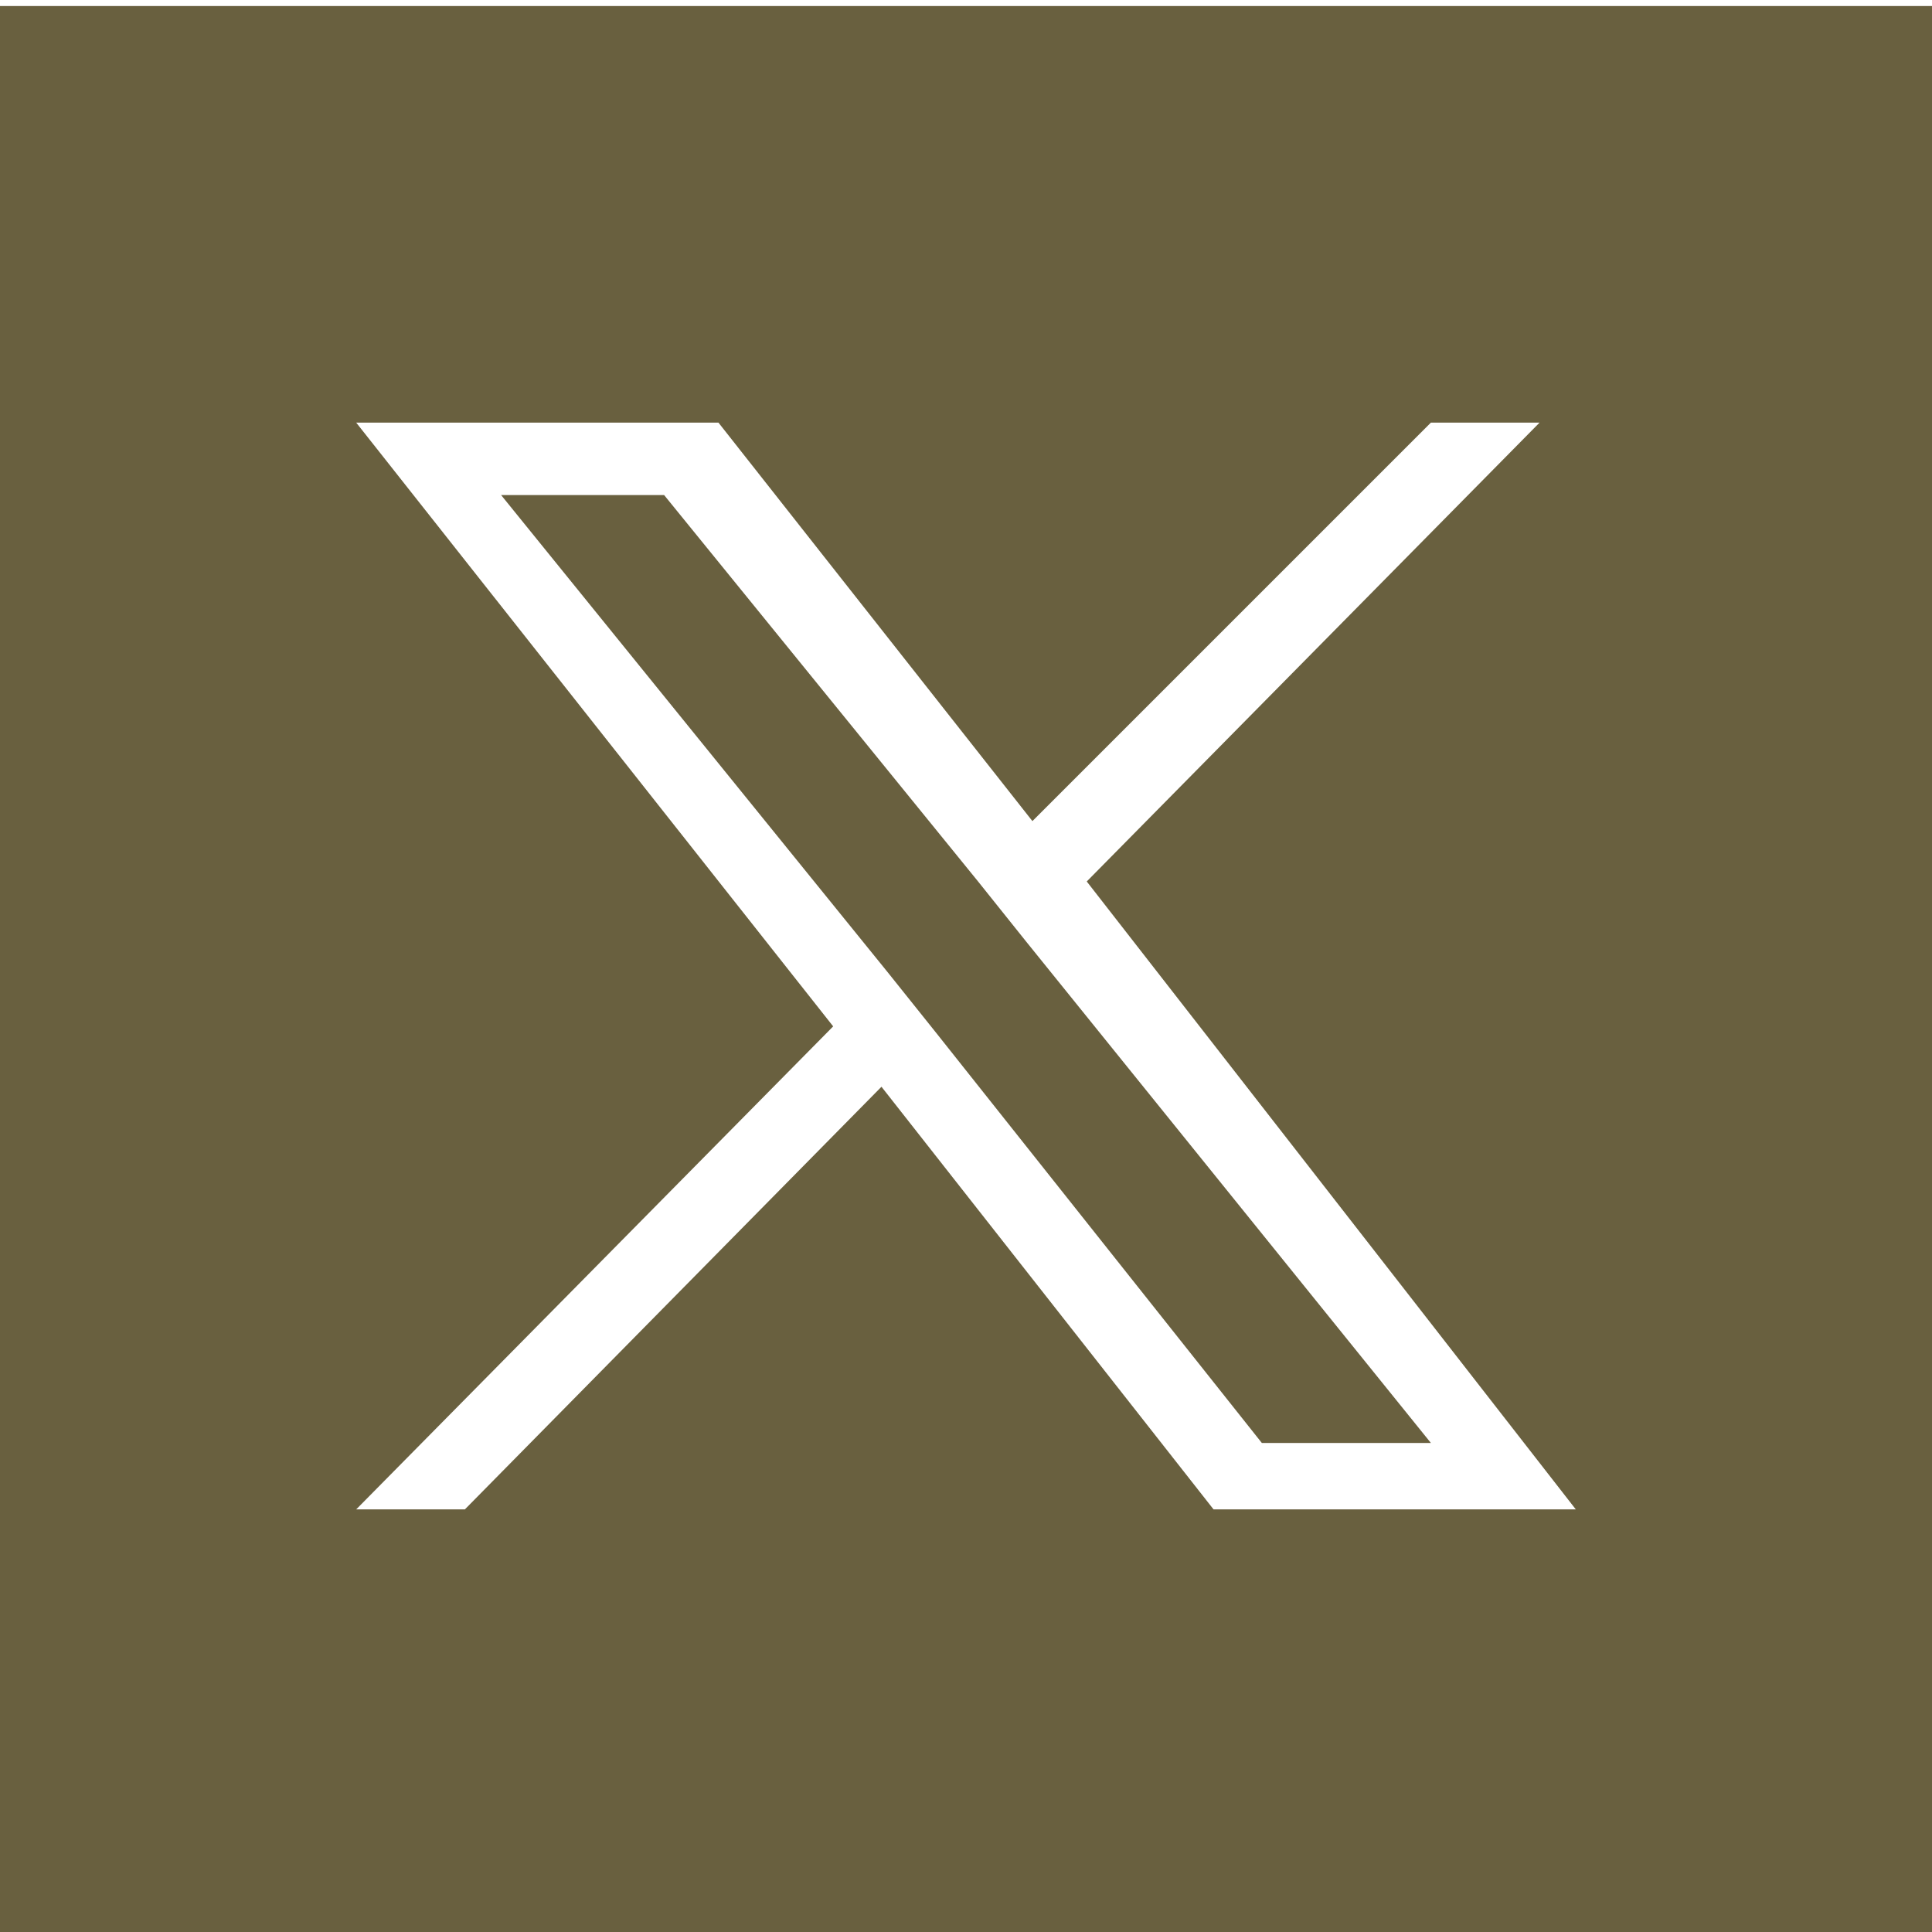
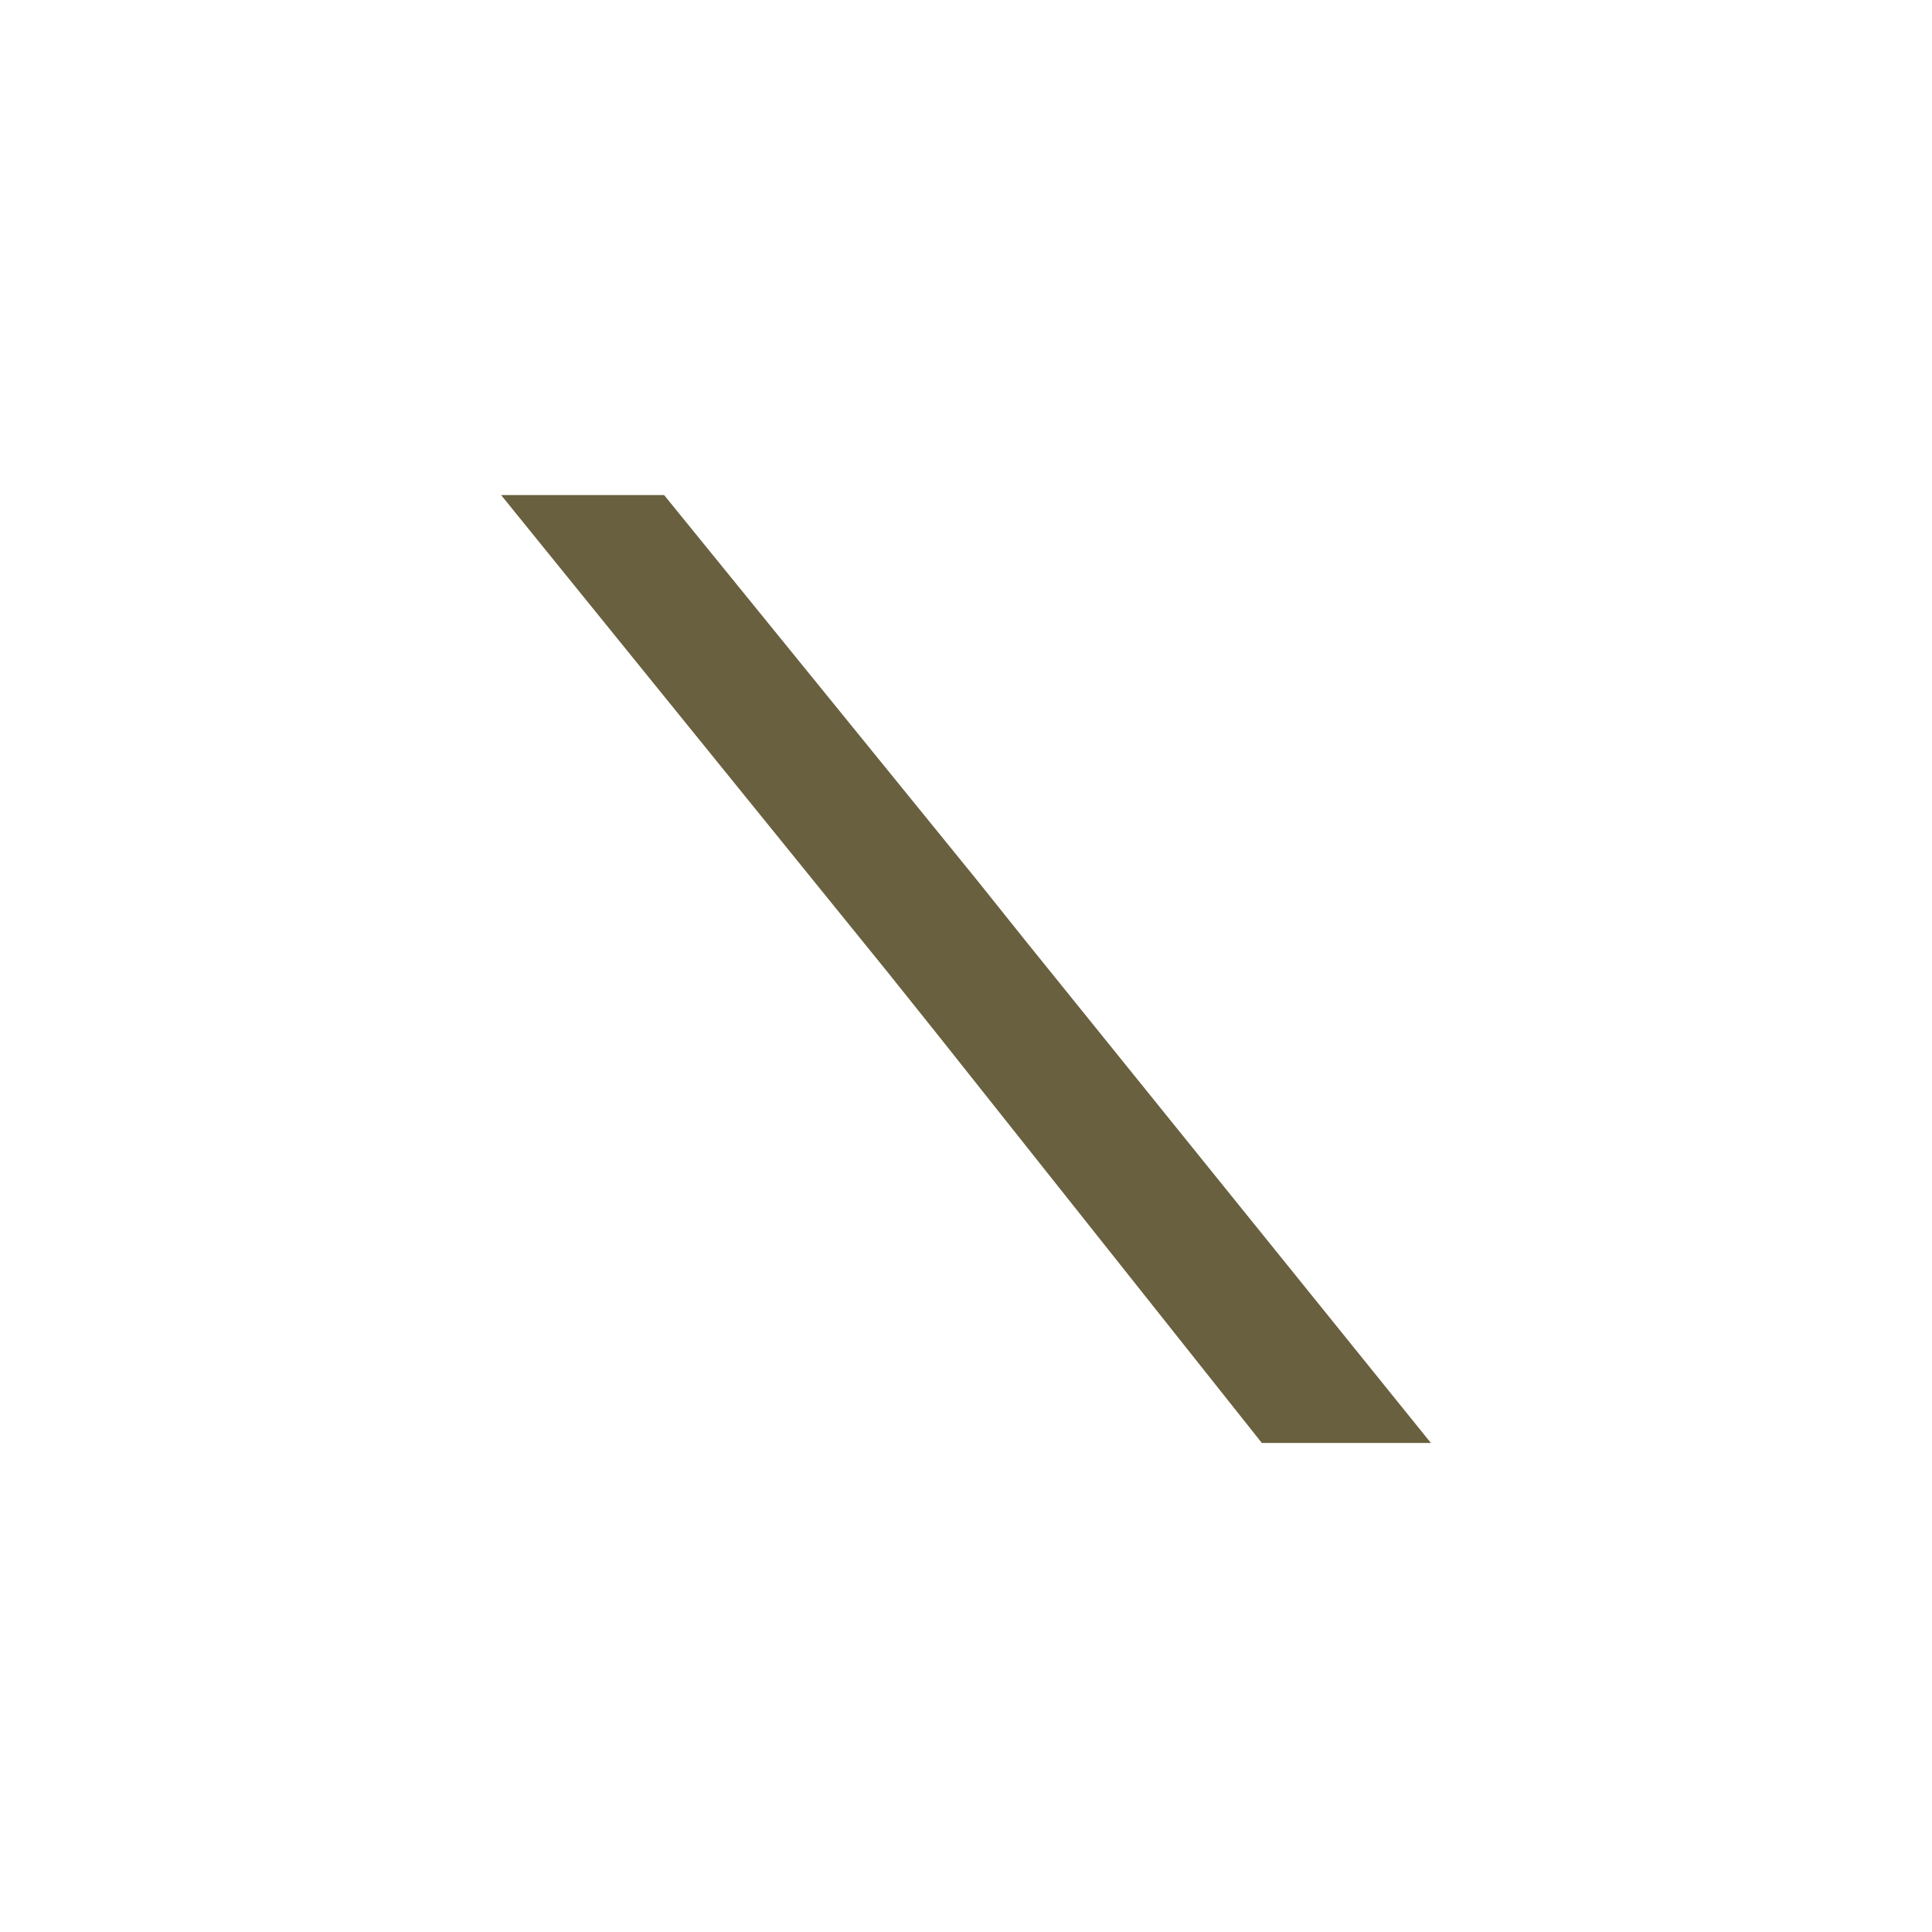
<svg xmlns="http://www.w3.org/2000/svg" version="1.1" id="Layer_1" x="0px" y="0px" viewBox="0 0 32 32" style="enable-background:new 0 0 32 32;" xml:space="preserve">
  <style type="text/css">
	.st0{fill:#69603F;}
</style>
  <g>
-     <path class="st0" d="M0,0.1V32h32V0.1H0z M20.1,25l-5.5-7l-6.9,7H5.9l7.9-8L5.9,7h6l5.2,6.6L23.7,7h1.8L18,14.6l0,0L26.1,25H20.1z" />
    <polygon class="st0" points="16.2,14.6 11,8.2 8.3,8.2 14.7,16.1 15.5,17.1 15.5,17.1 20.9,23.9 23.7,23.9 17,15.6  " />
  </g>
</svg>